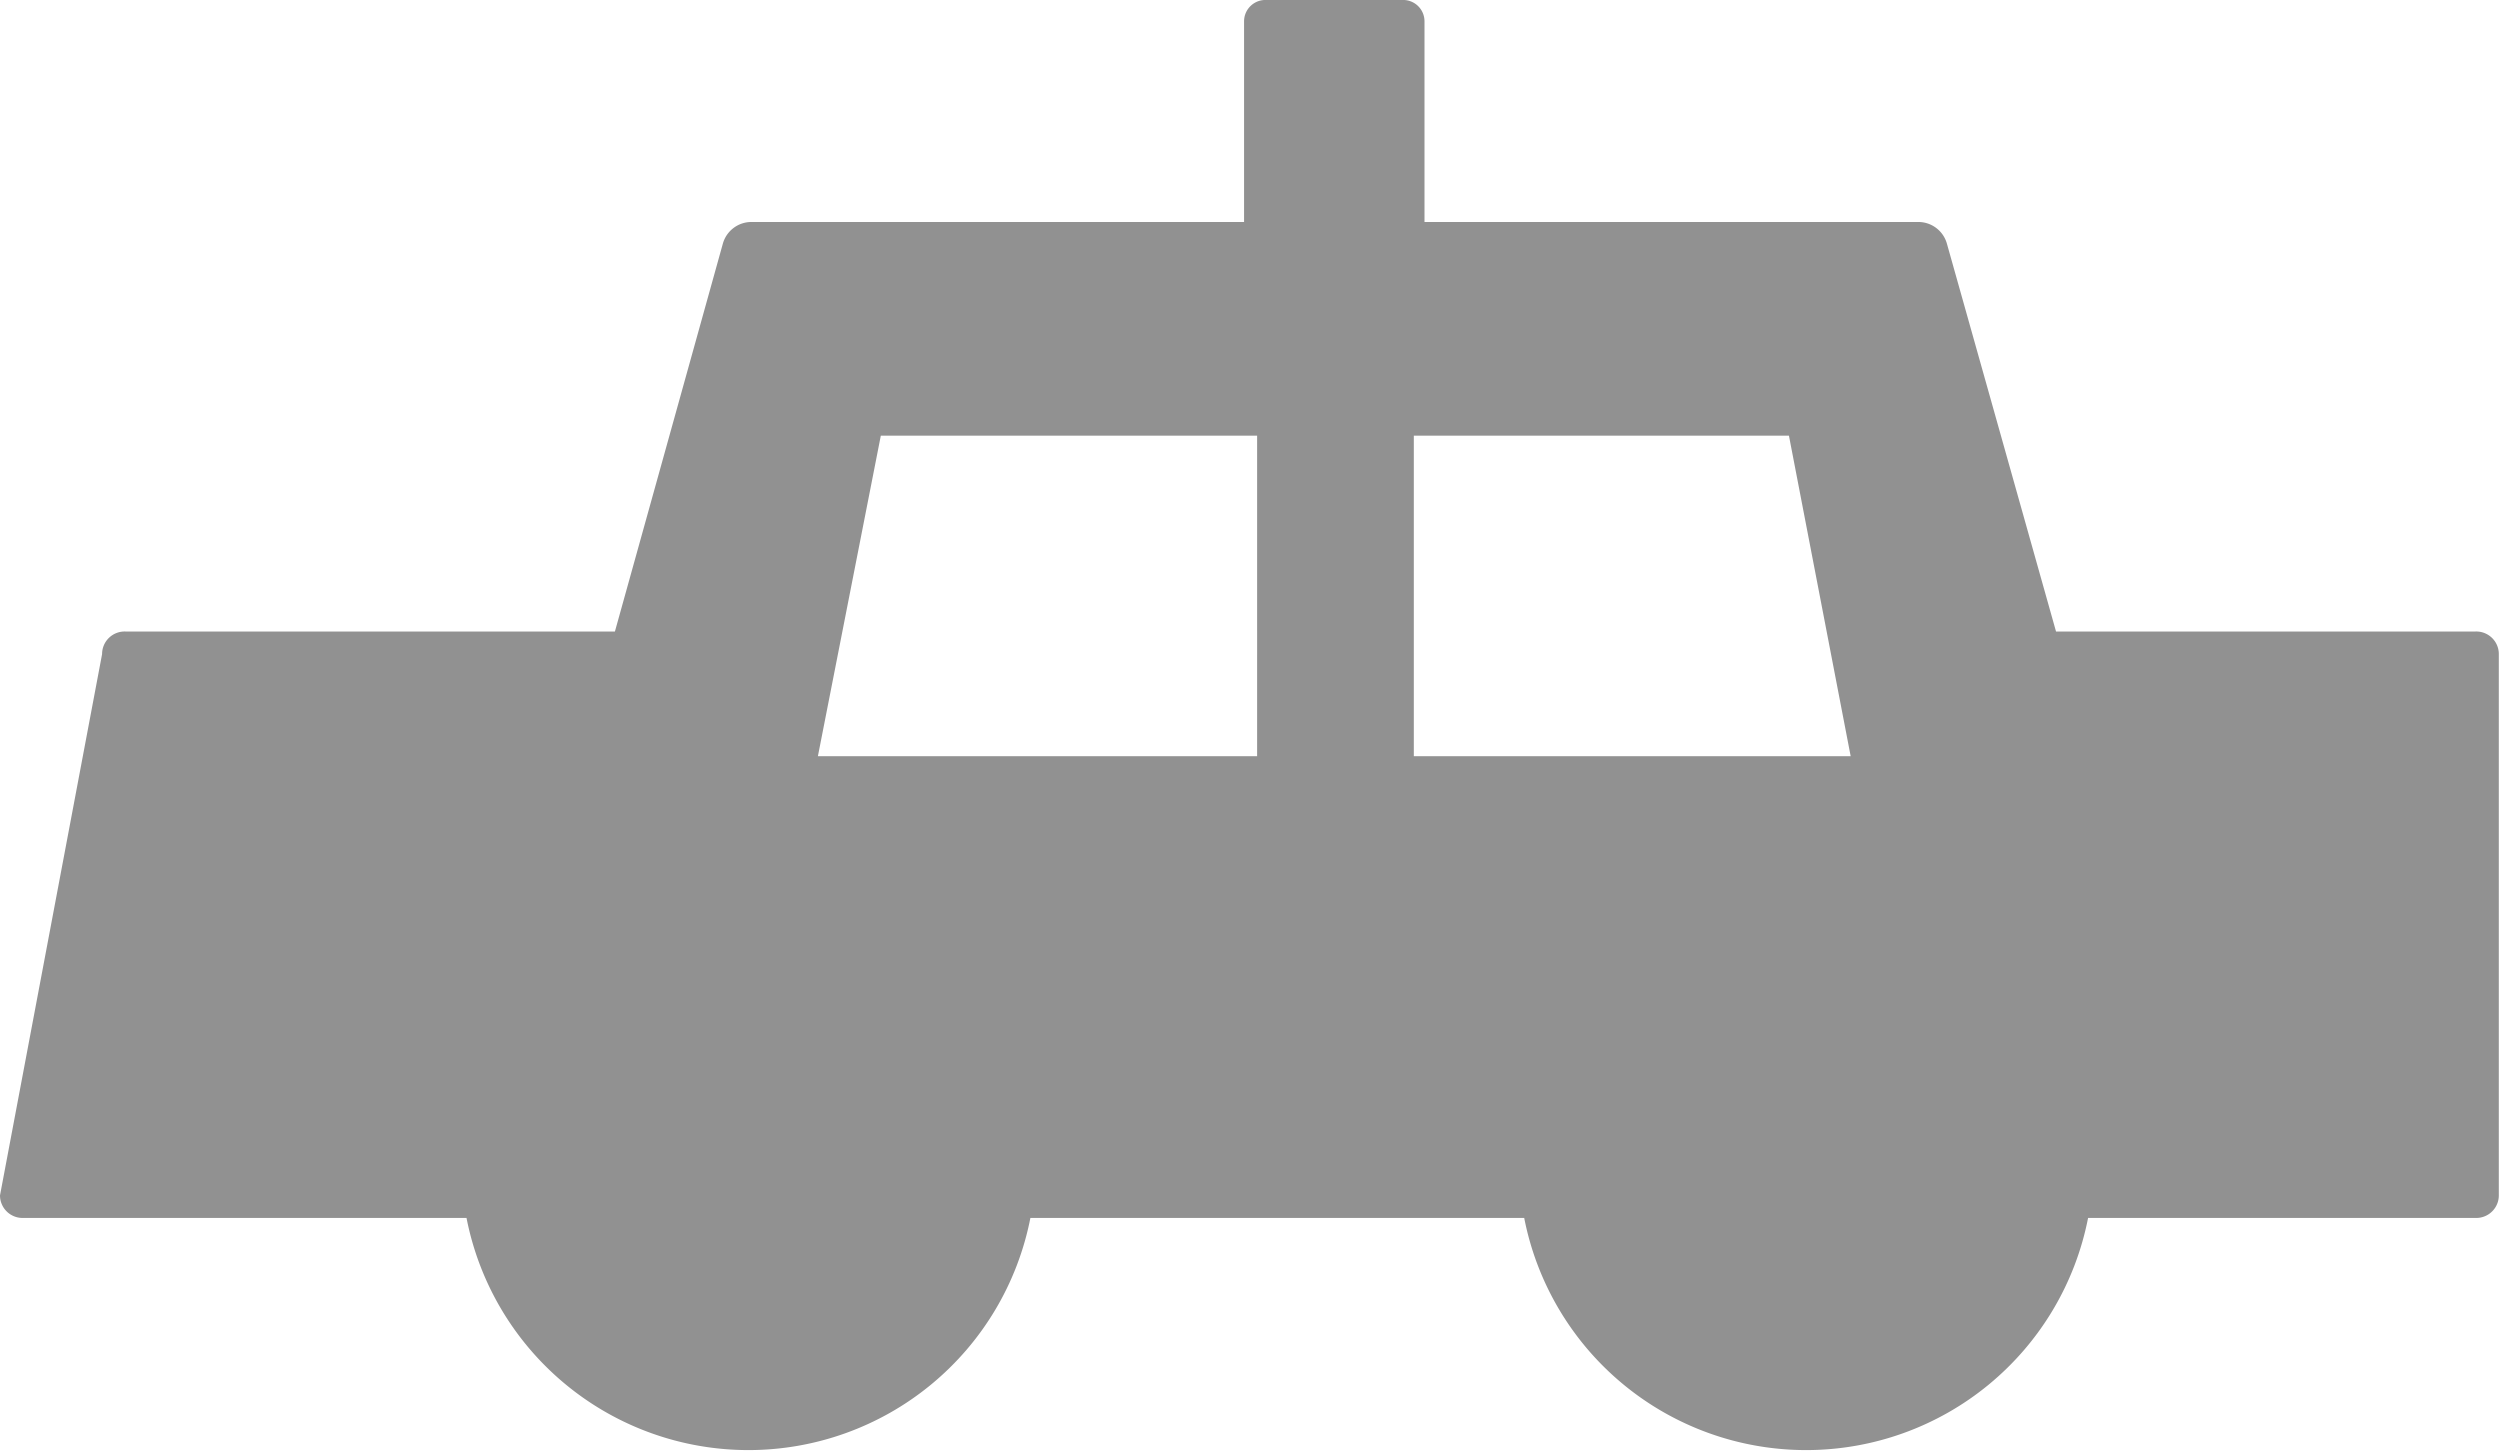
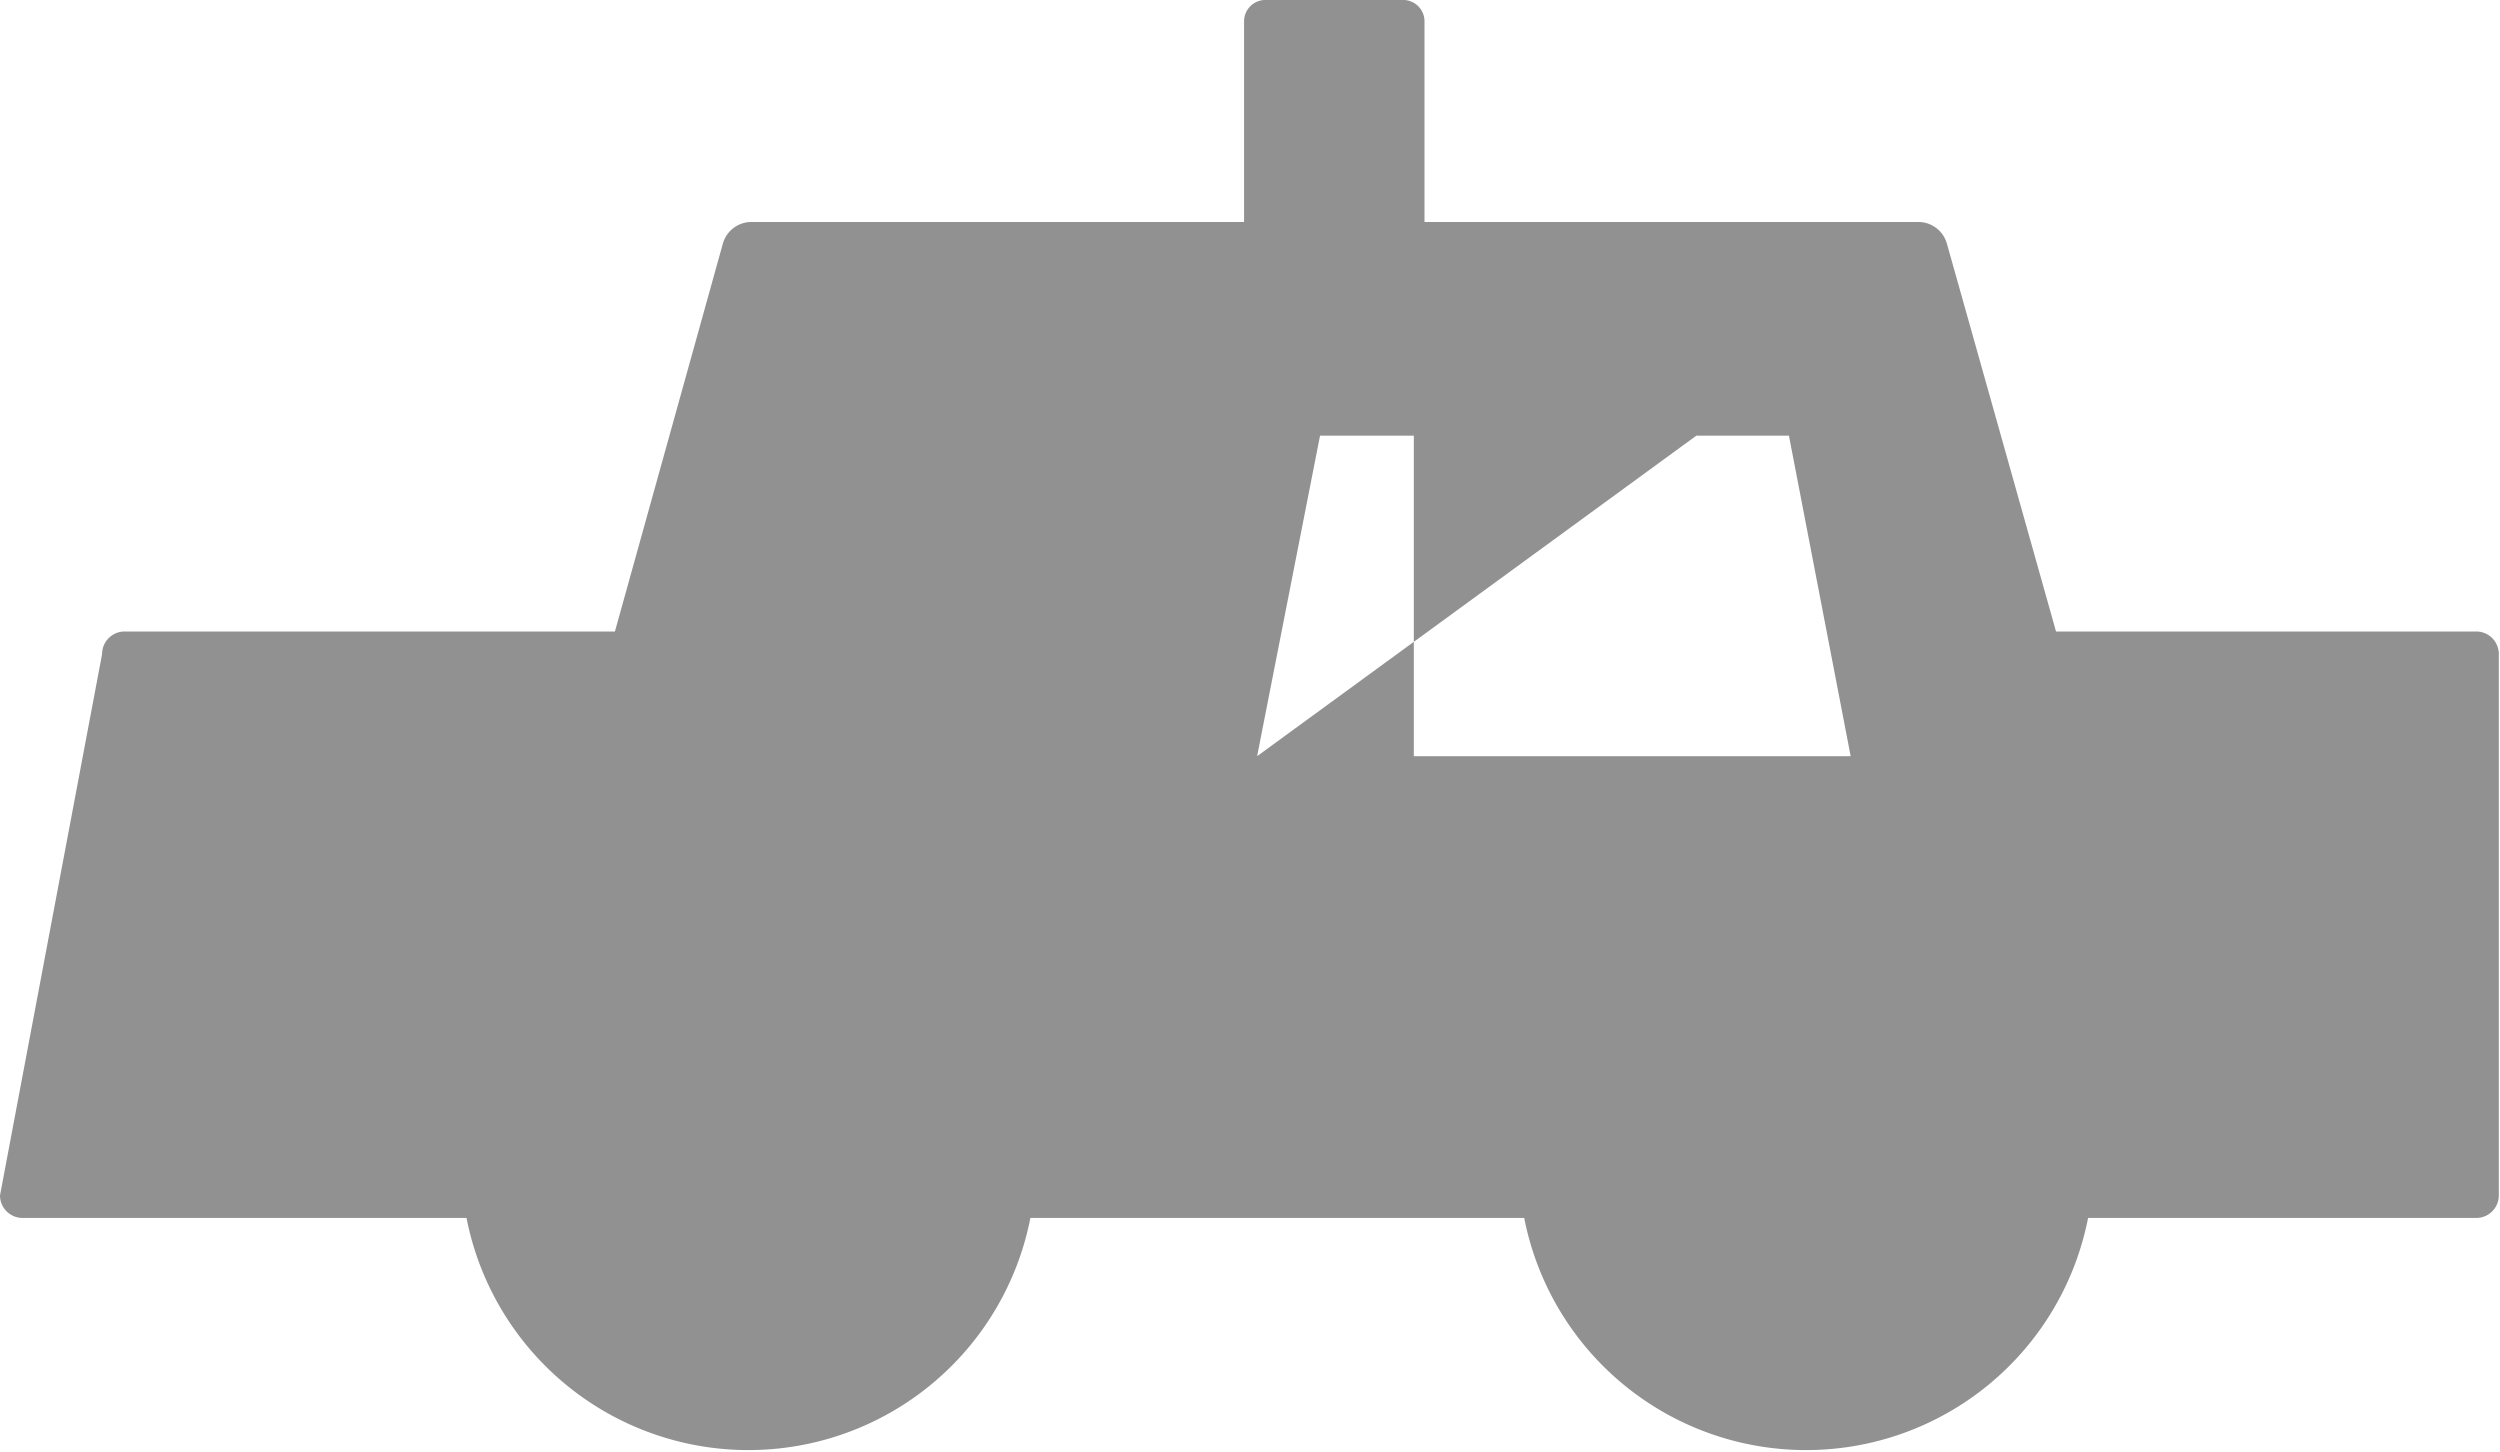
<svg xmlns="http://www.w3.org/2000/svg" width="21.06" height="12.23" viewBox="0 0 21.06 12.23">
  <defs>
    <style>
      .a {
        fill: #919191;
      }
    </style>
  </defs>
  <title>ico_taxi</title>
-   <path class="a" d="M20.85,5.32H17.32l-.92-3.27a.25.25,0,0,0-.24-.18H12V.18A.18.18,0,0,0,11.81,0H10.67a.18.18,0,0,0-.19.18V1.87H6.33a.25.25,0,0,0-.24.18L5.18,5.32H1.06a.19.19,0,0,0-.2.19L0,10.07a.19.19,0,0,0,.19.19H3.93a2.42,2.42,0,0,0,4.75,0h4.16a2.42,2.42,0,0,0,4.75,0h3.27a.19.19,0,0,0,.19-.19V5.51A.19.19,0,0,0,20.85,5.32ZM15.07,3.67l.52,2.7H11.91V3.67Zm-4.48,2.7H6.89l.53-2.7h3.17Z" />
+   <path class="a" d="M20.85,5.32H17.32l-.92-3.27a.25.25,0,0,0-.24-.18H12V.18A.18.18,0,0,0,11.81,0H10.67a.18.18,0,0,0-.19.18V1.87H6.33a.25.25,0,0,0-.24.18L5.18,5.32H1.06a.19.19,0,0,0-.2.19L0,10.07a.19.19,0,0,0,.19.19H3.93a2.42,2.42,0,0,0,4.75,0h4.16a2.42,2.42,0,0,0,4.75,0h3.27a.19.19,0,0,0,.19-.19V5.51A.19.19,0,0,0,20.85,5.32ZM15.07,3.67l.52,2.7H11.91V3.67Zm-4.48,2.7l.53-2.7h3.17Z" />
</svg>